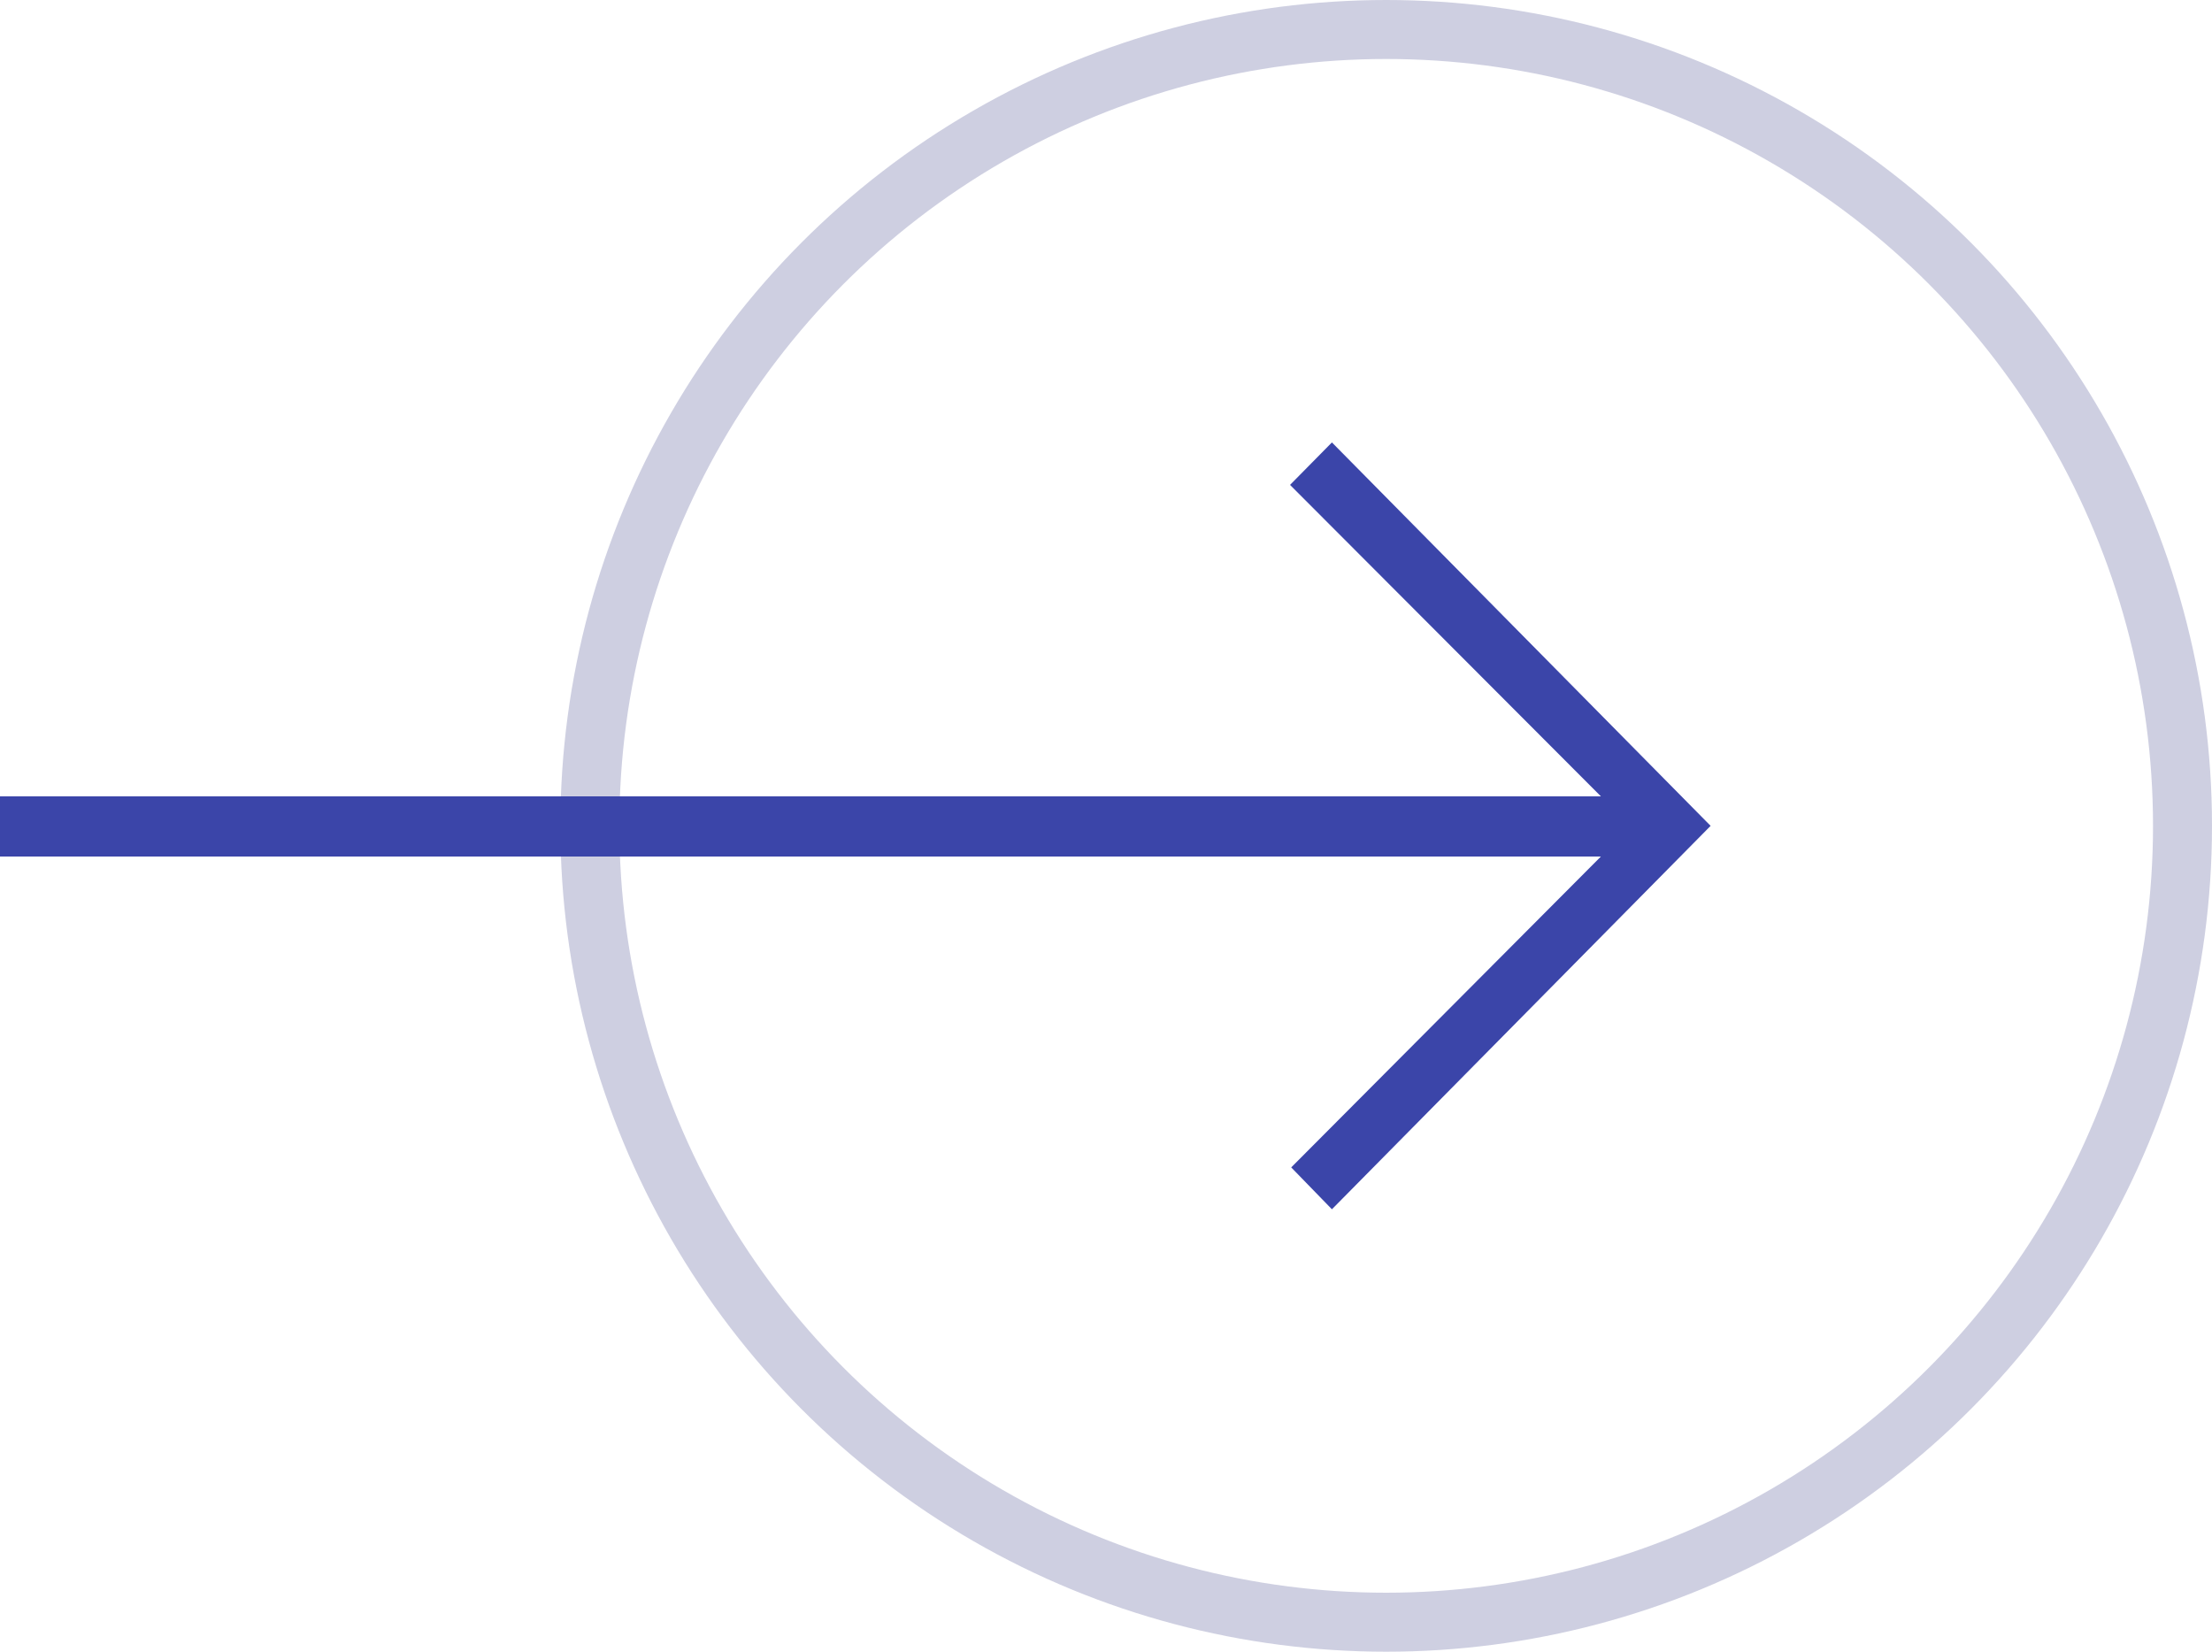
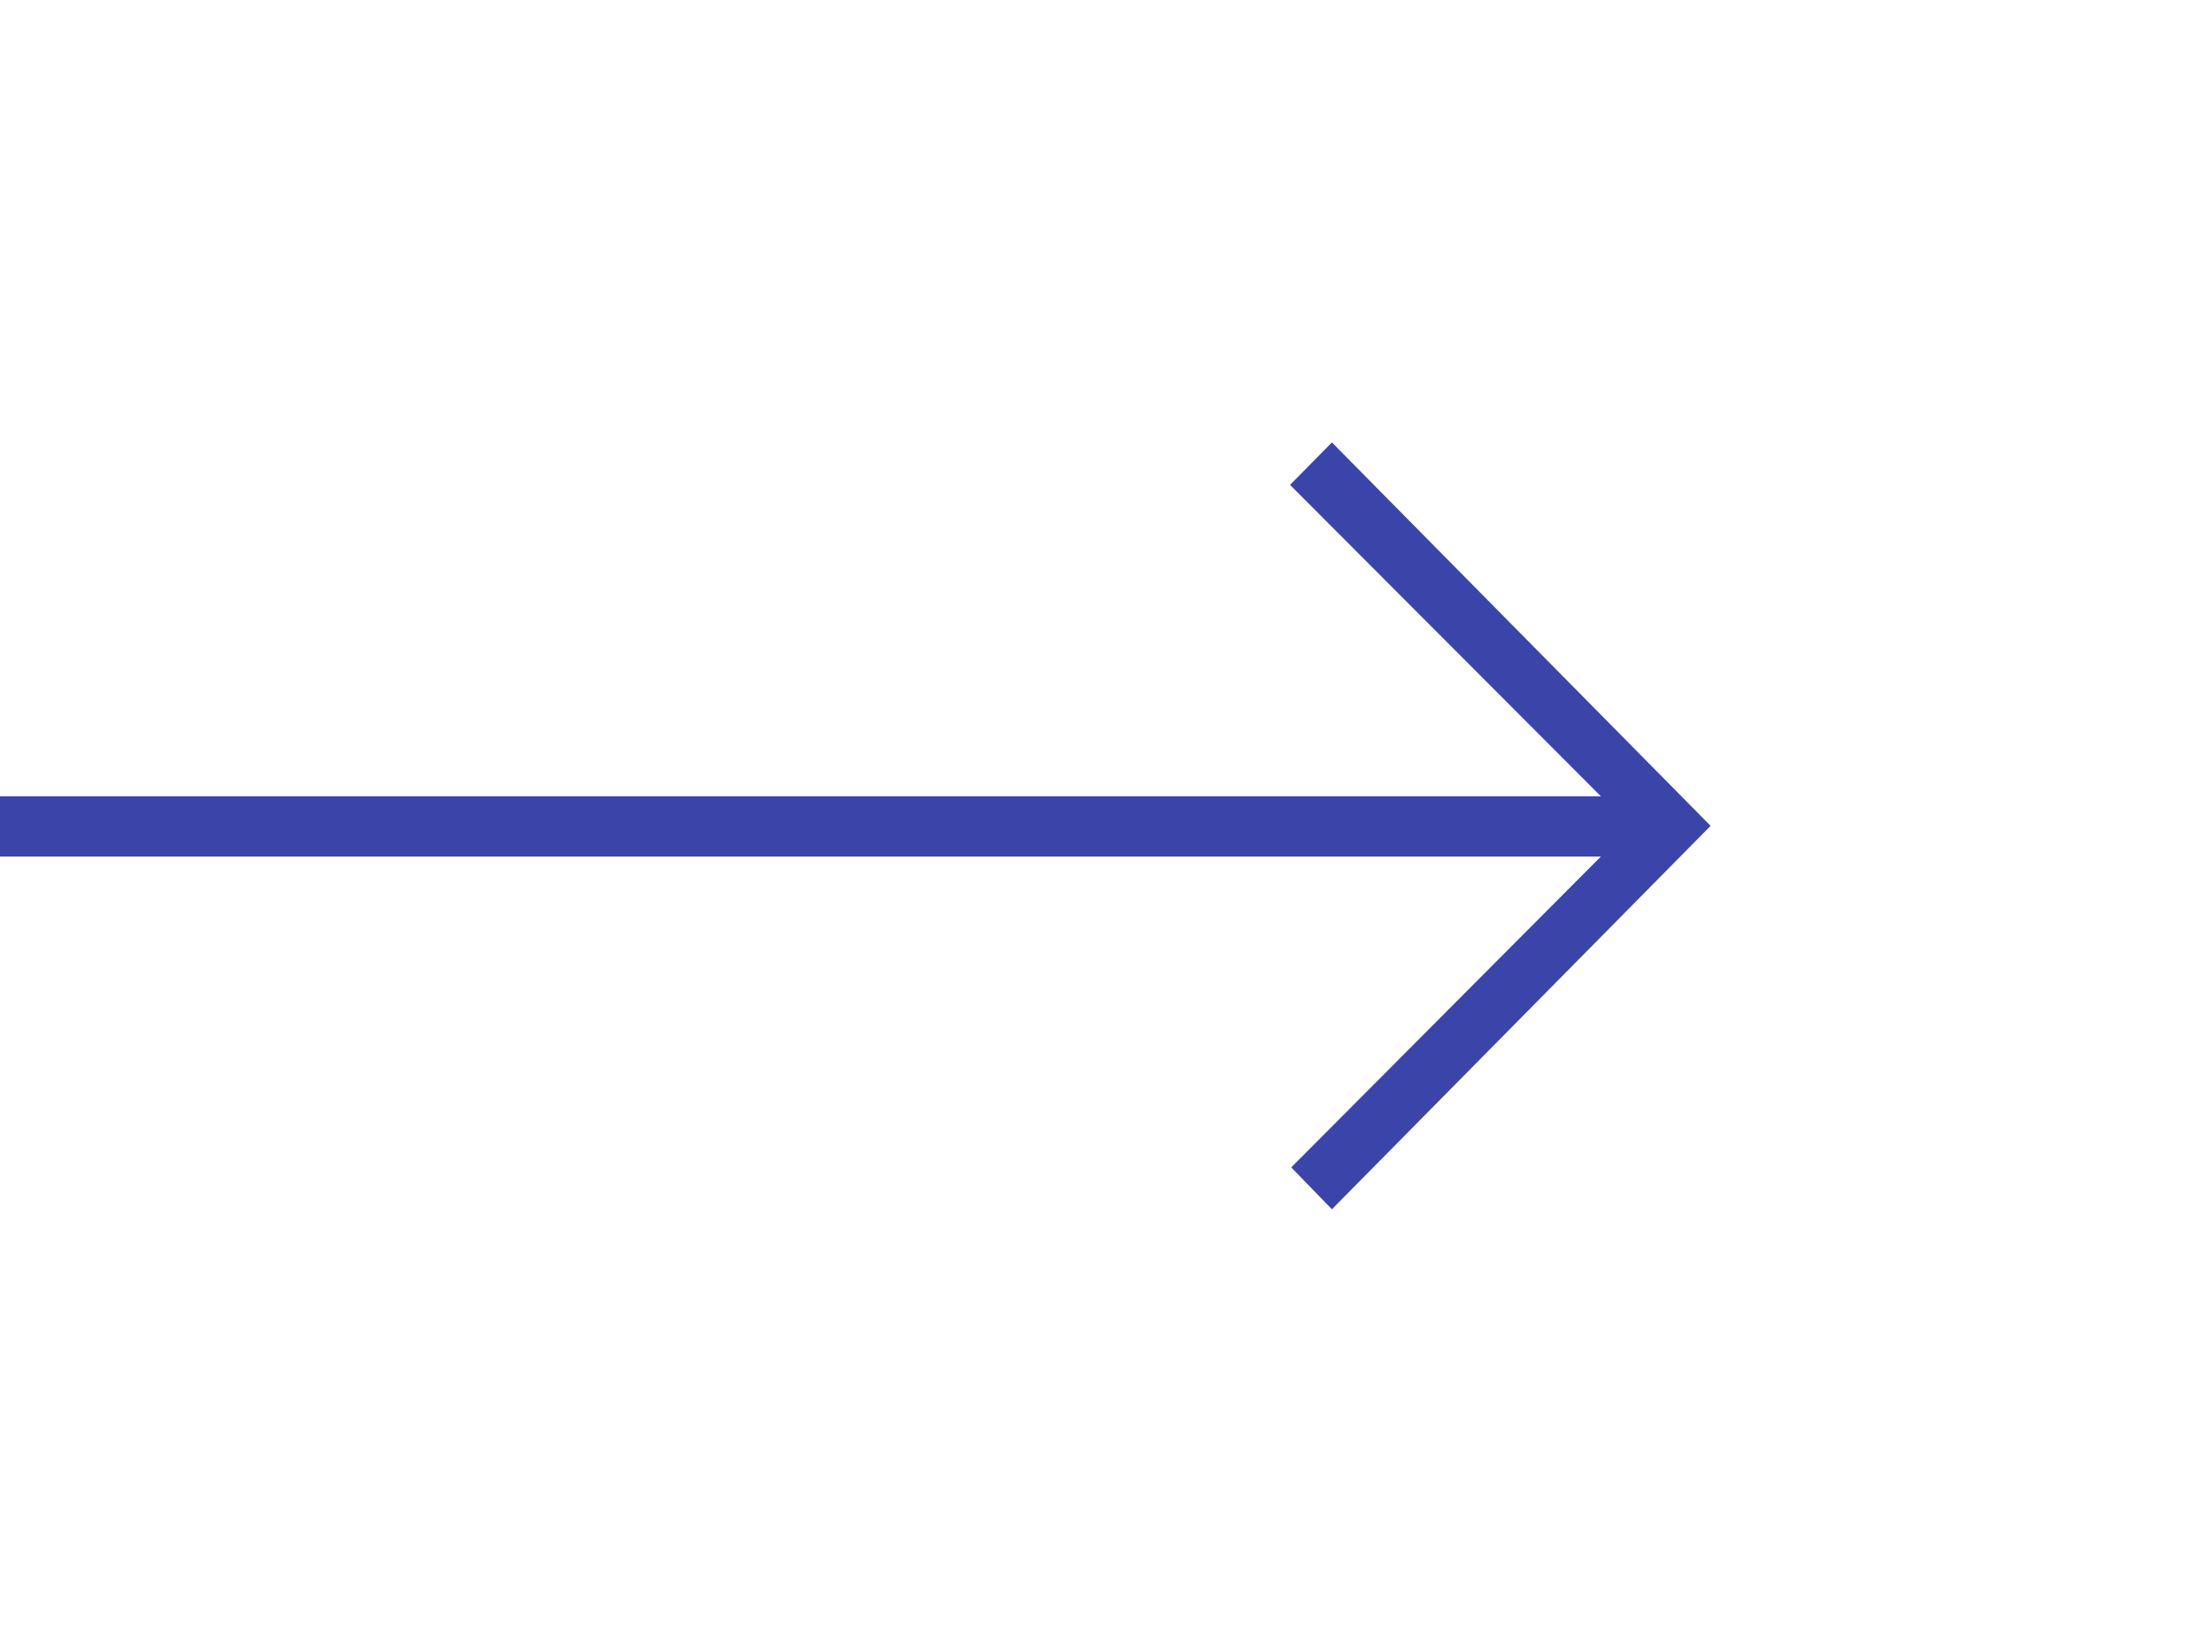
<svg xmlns="http://www.w3.org/2000/svg" id="Группа_4" data-name="Группа 4" width="37.5" height="28" viewBox="0 0 37.5 28">
  <defs>
    <style>
      .cls-1 {
        fill: none;
        stroke: #cecfe1;
        stroke-width: 1px;
      }

      .cls-2 {
        fill: #3b45a9;
        fill-rule: evenodd;
      }
    </style>
  </defs>
-   <circle id="Эллипс_4" data-name="Эллипс 4" class="cls-1" cx="23.5" cy="14" r="13.5" />
  <path id="Фигура_8" data-name="Фигура 8" class="cls-2" d="M1068,3471.02h27.14l-5.25,5.27,0.69,0.71,6.42-6.5-6.42-6.5-0.71.72,5.27,5.28H1068v1.02Z" transform="translate(-1068 -3456.5)" />
</svg>